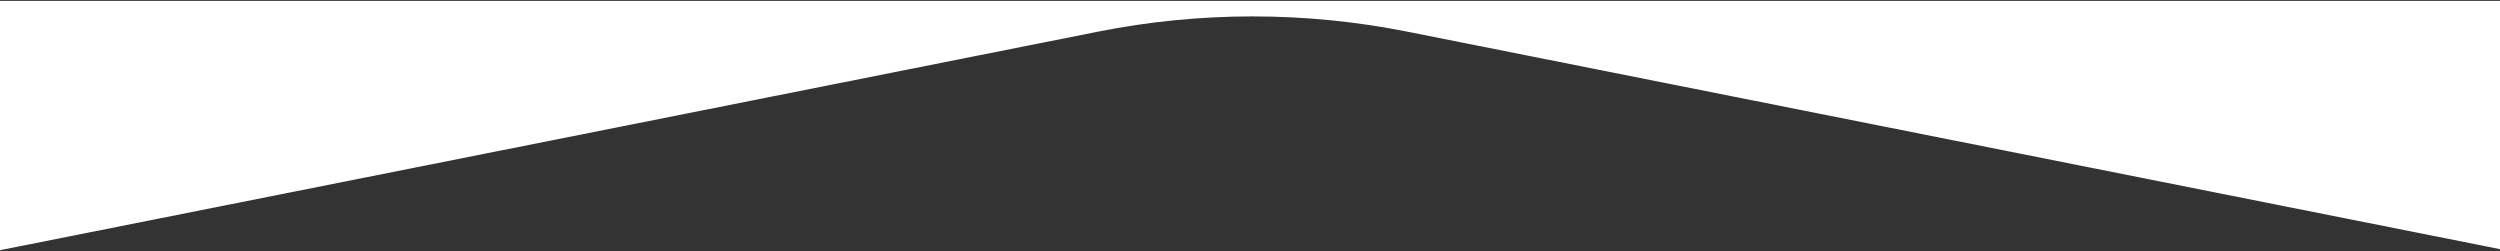
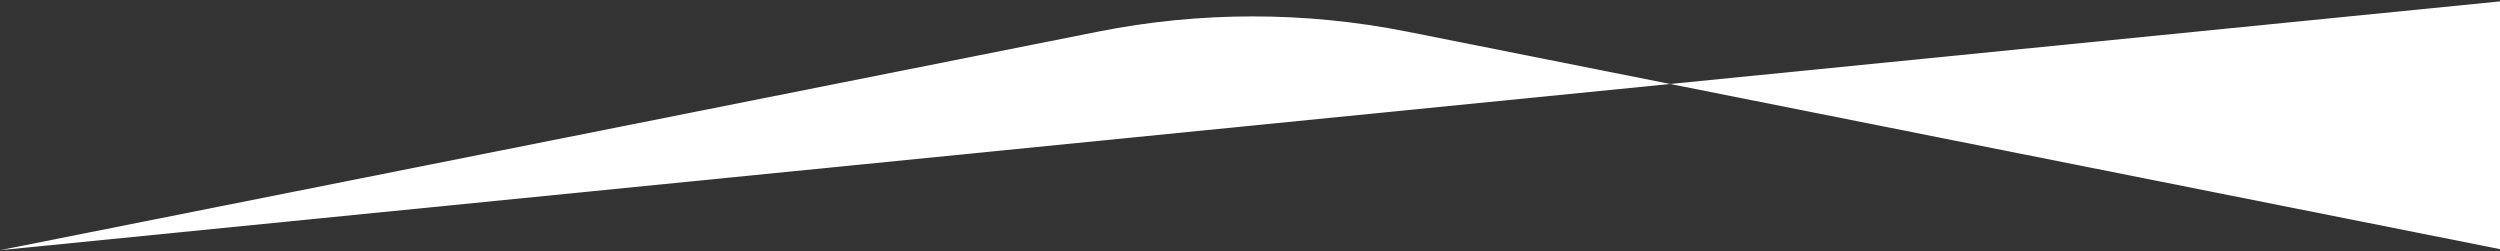
<svg xmlns="http://www.w3.org/2000/svg" width="1920" height="193" viewBox="0 0 1920 193" fill="none">
  <rect x="0" y="0" width="1920" height="193" fill="#333333" stroke="none" />
-   <path d="M1924 0.675L1924 192.134L1080.68 24.294C1002.33 8.701 921.673 8.701 843.322 24.294L0 192.134L1.67379e-05 0.675L1924 0.675Z" fill="white" />
+   <path d="M1924 0.675L1924 192.134L1080.68 24.294C1002.33 8.701 921.673 8.701 843.322 24.294L0 192.134L1924 0.675Z" fill="white" />
</svg>